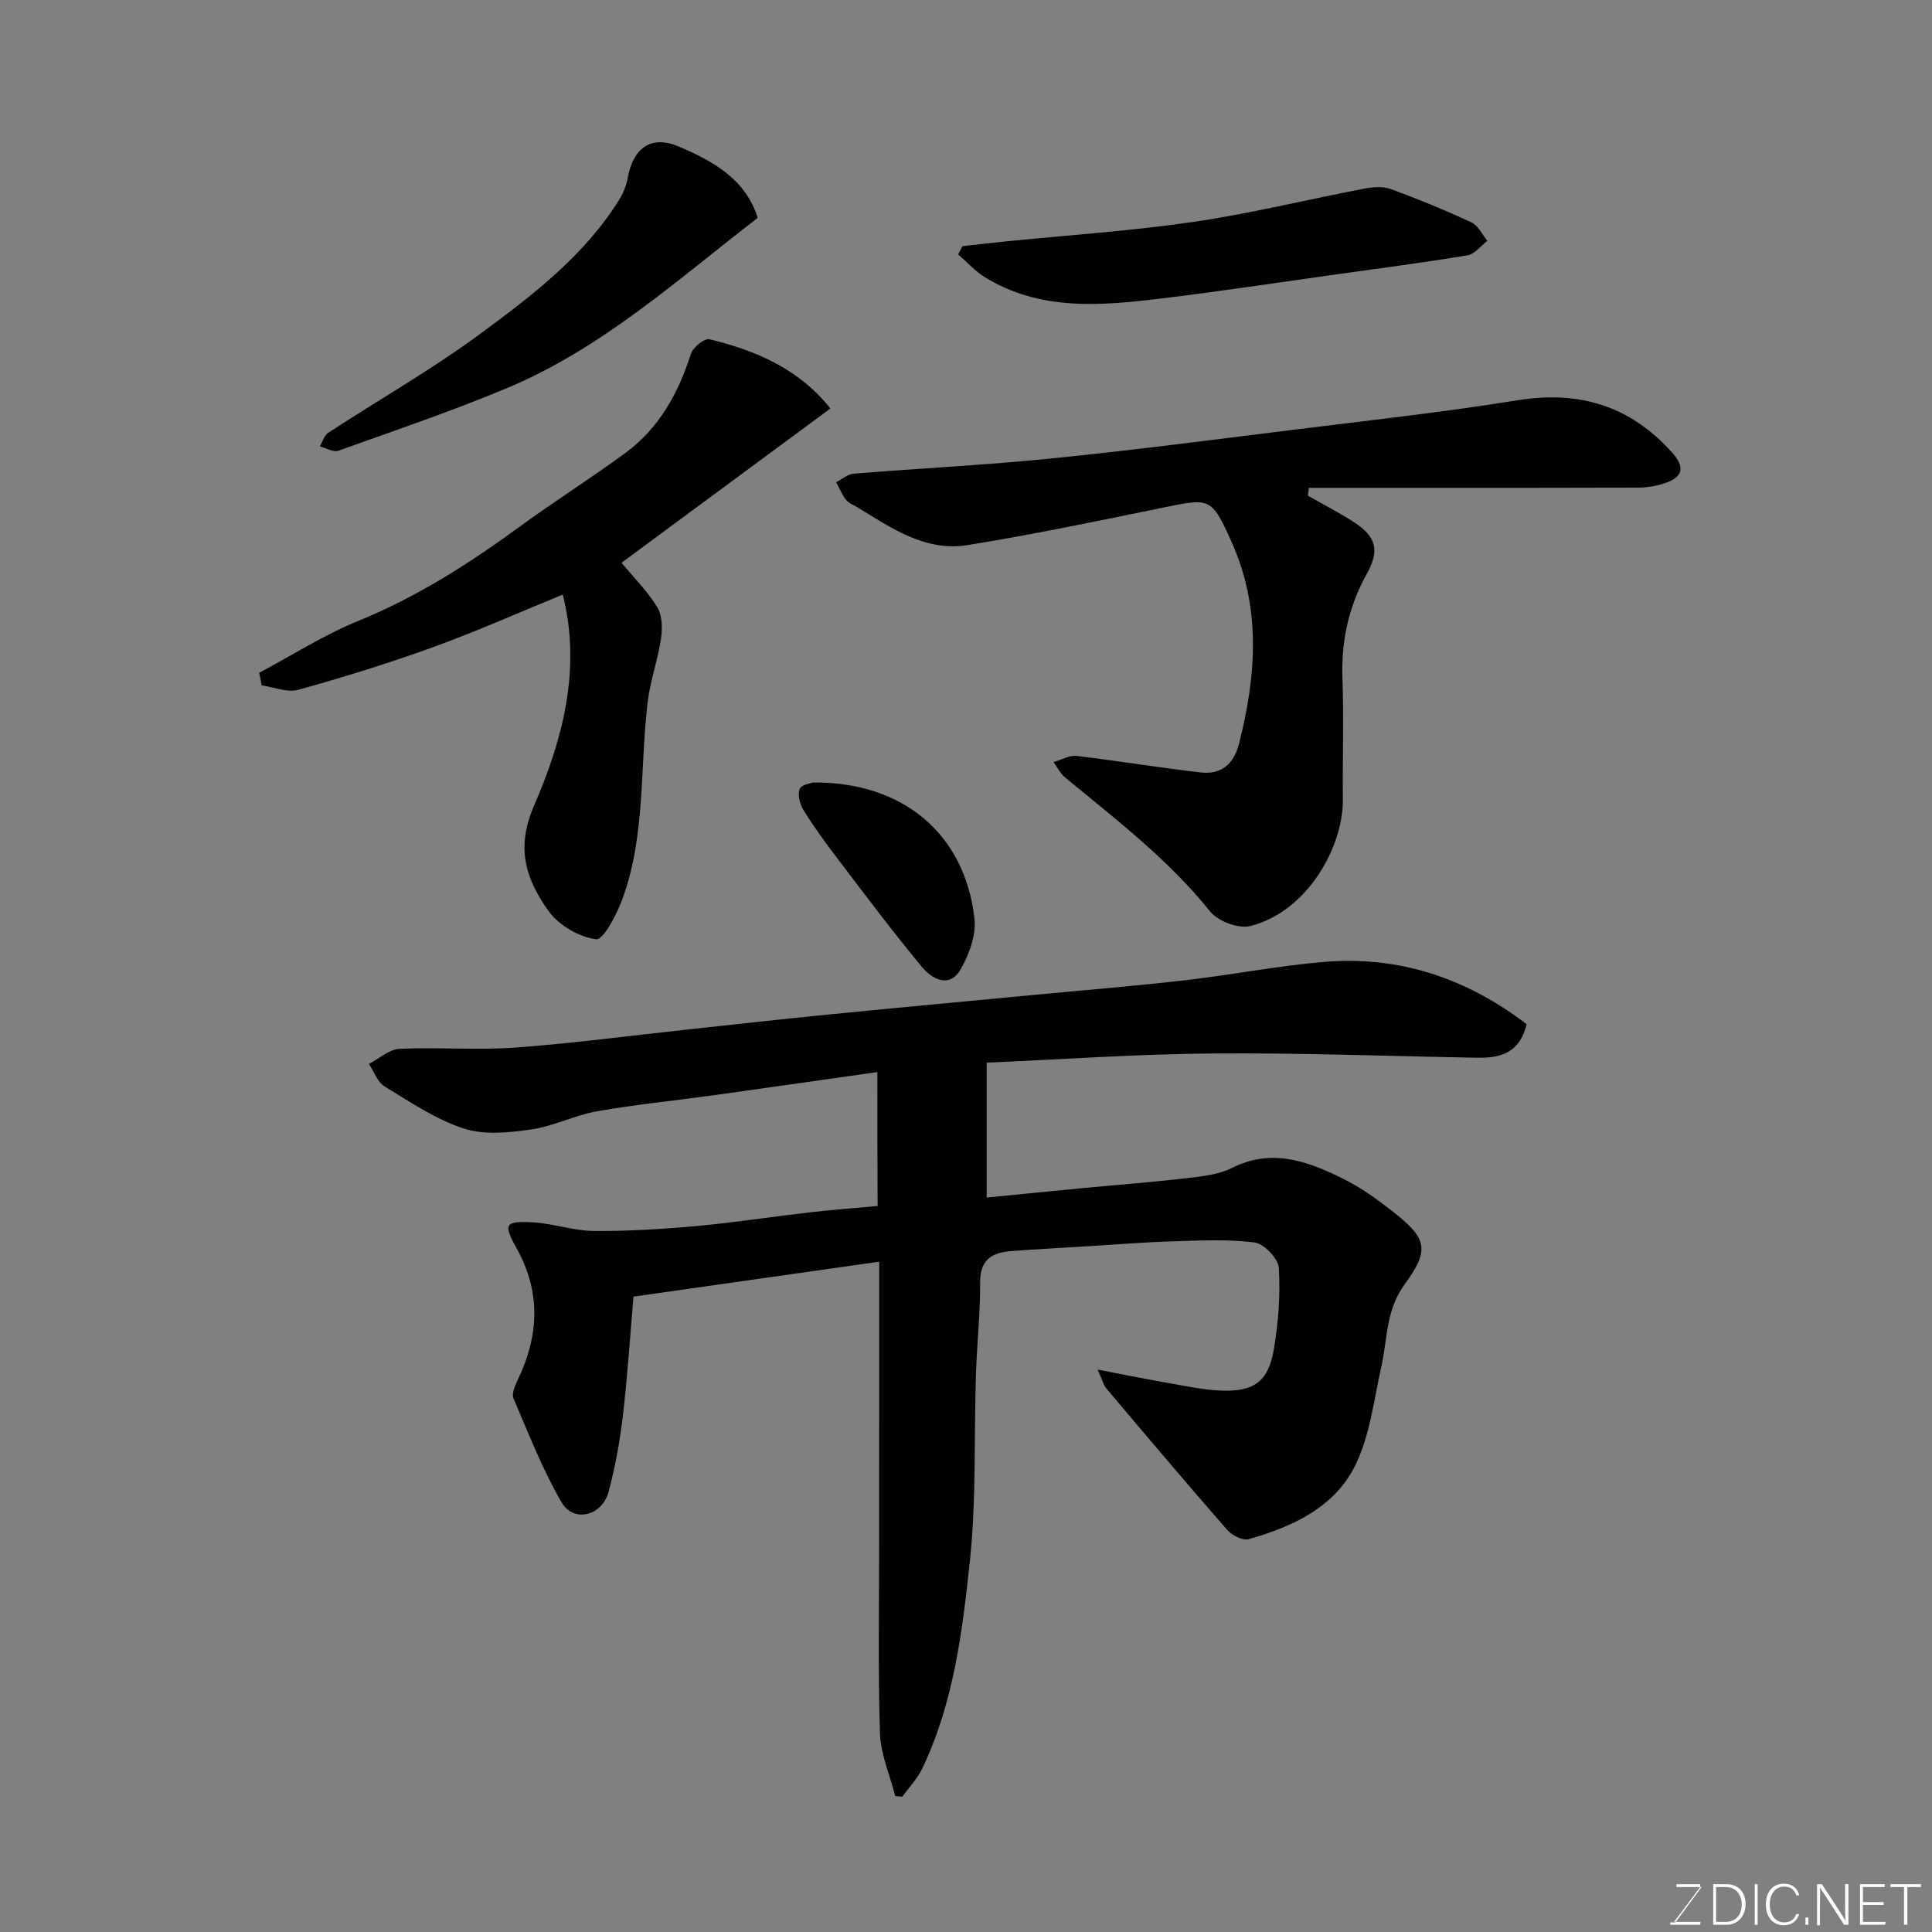
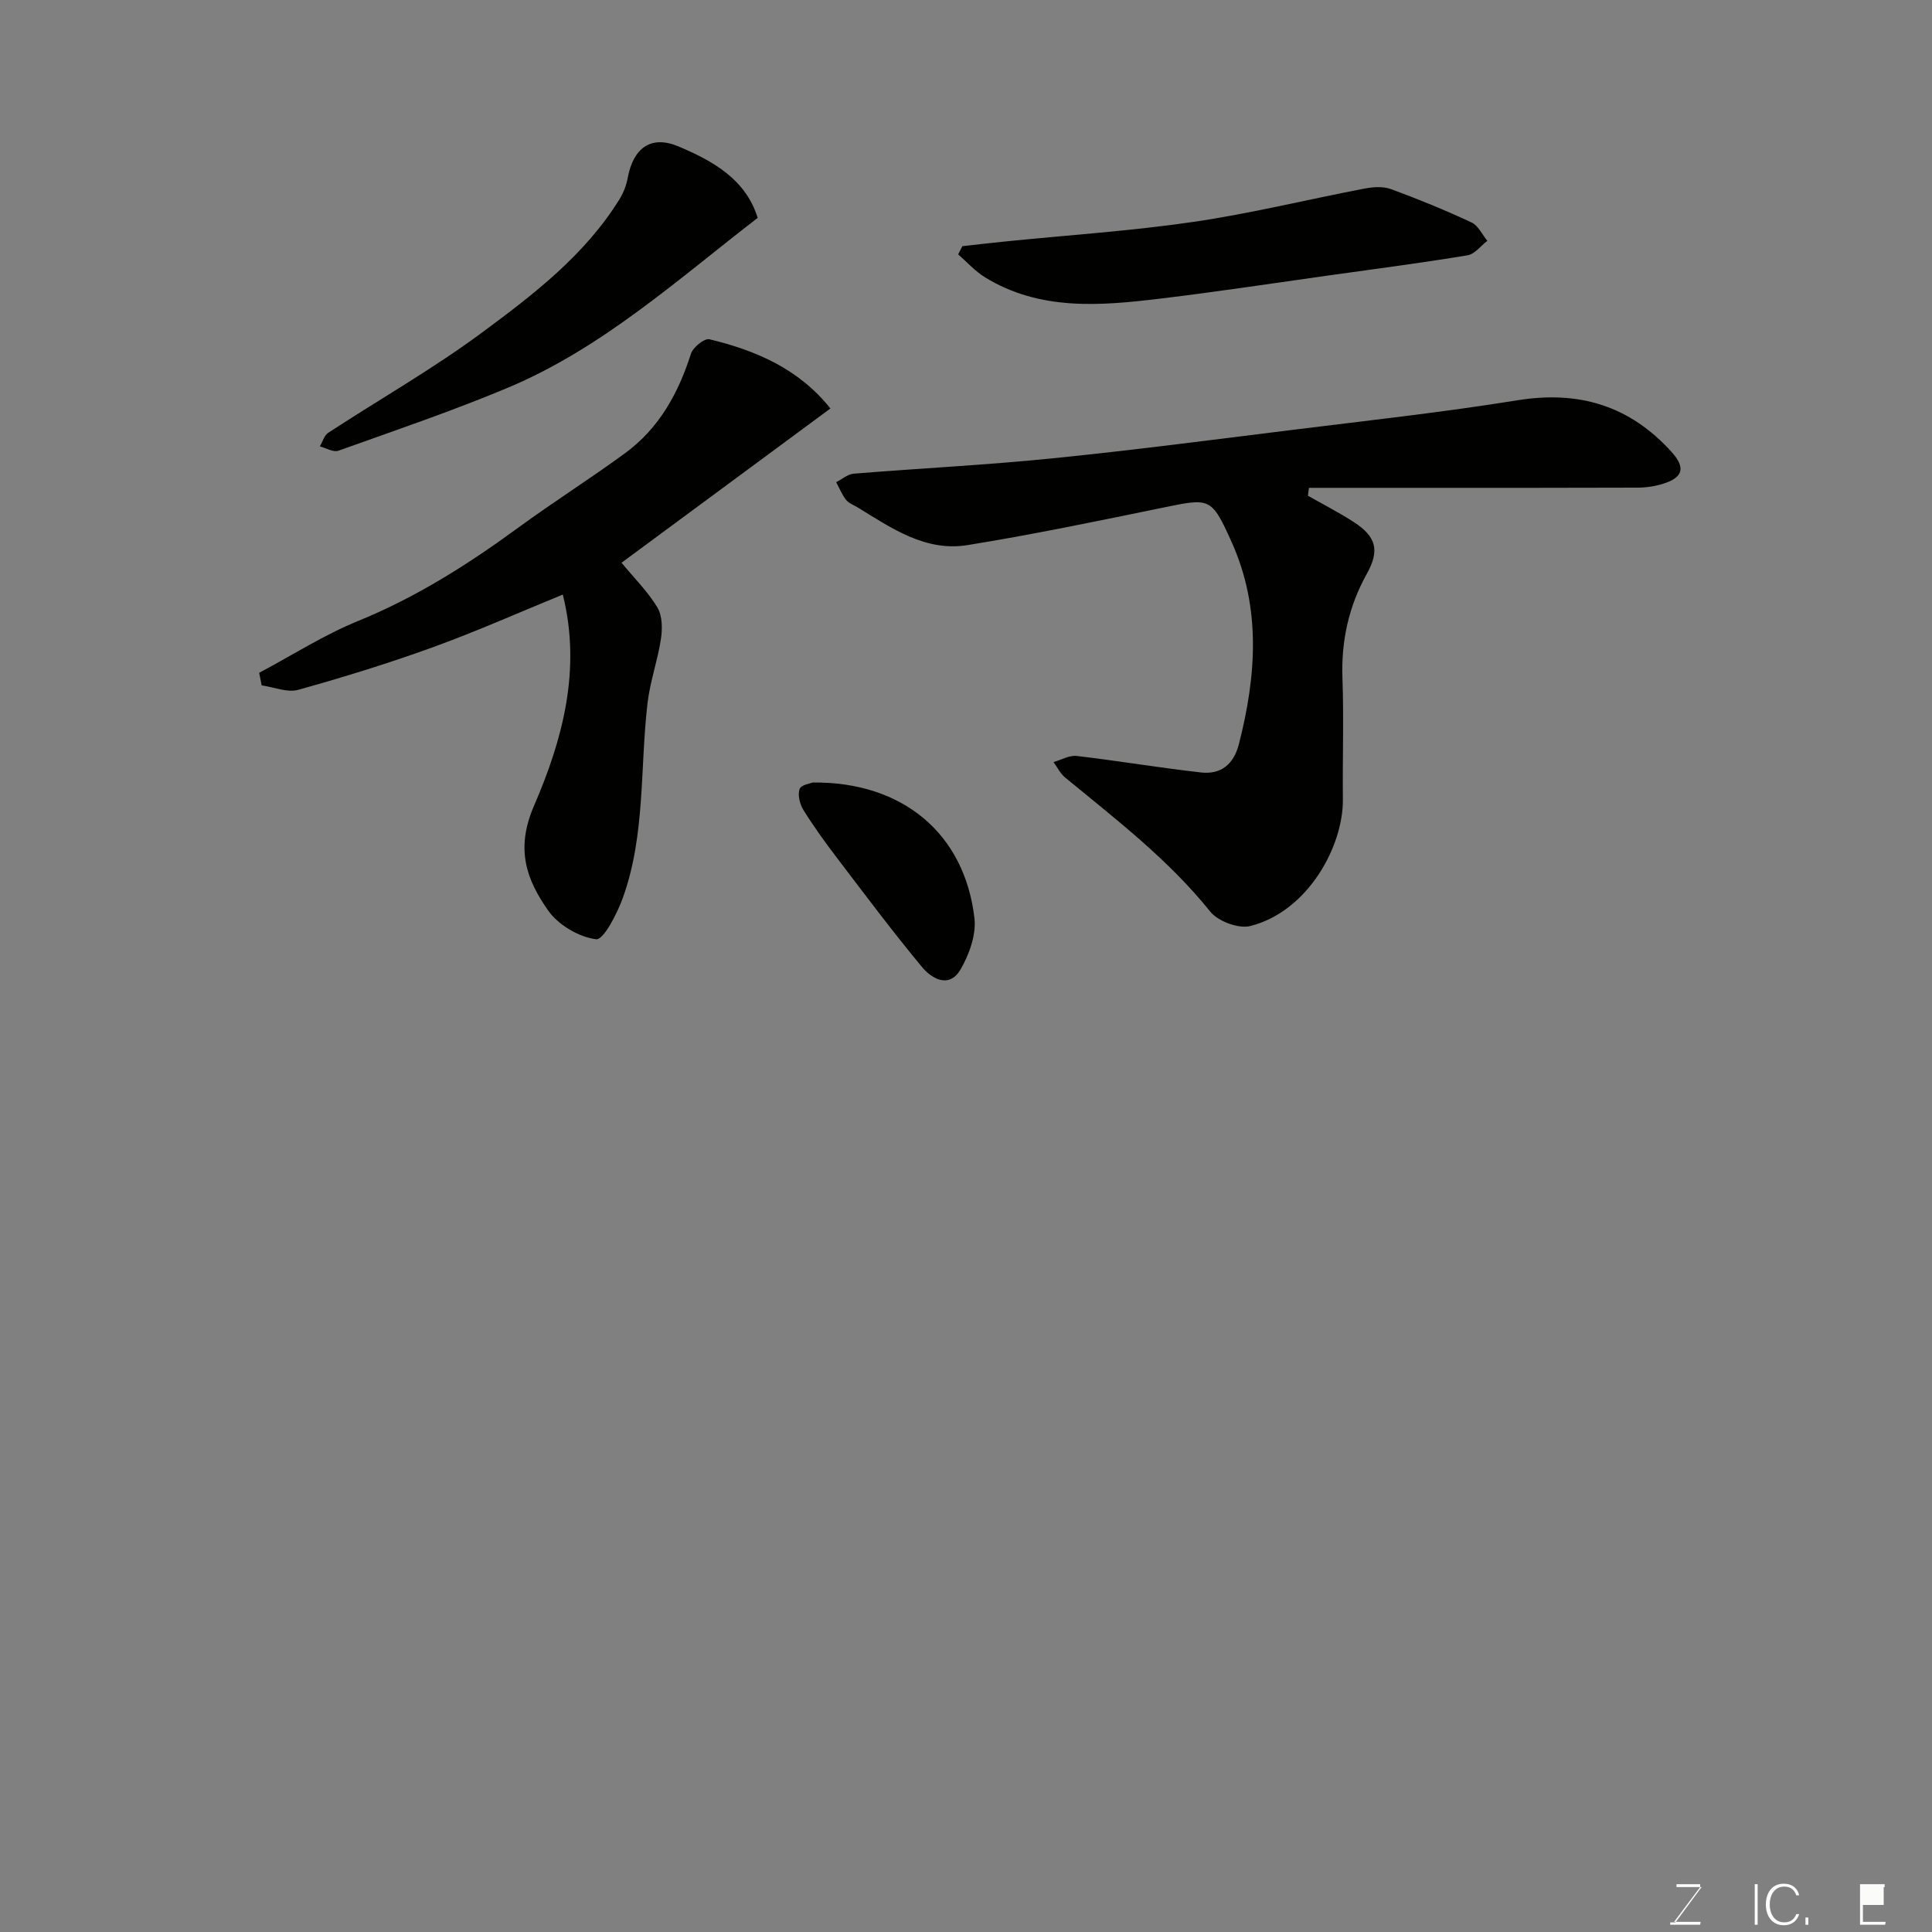
<svg xmlns="http://www.w3.org/2000/svg" enable-background="new 0 0 400 400" viewBox="0 0 400 400">
  <rect x="0" y="0" width="400" height="400" fill="#808080" stroke="none" />
-   <path d="m181.65 221.96c-11.65 1.65-22.96 3.28-34.28 4.85-7.94 1.1-15.94 1.88-23.82 3.28-4.61.82-8.98 3.1-13.6 3.76-4.59.65-9.7 1.18-13.94-.2-5.8-1.89-11.09-5.49-16.37-8.71-1.48-.9-2.2-3.07-3.26-4.66 2.11-1.09 4.17-3.02 6.32-3.13 7.98-.38 16.02.32 23.98-.26 12.1-.89 24.14-2.51 36.2-3.8 9.63-1.04 19.25-2.12 28.89-3.07 13.89-1.38 27.8-2.65 41.7-3.98 10.63-1.01 21.28-1.87 31.88-3.09 9.59-1.1 19.1-2.97 28.7-3.79 15.69-1.34 29.64 3.42 42.02 12.89-1.43 6.02-5.51 7.03-10.25 6.94-18.27-.32-36.53-1.03-54.79-.88-15.5.12-31 1.22-46.75 1.9v27.93c6.74-.66 13.23-1.32 19.71-1.94 7.19-.69 14.4-1.22 21.58-2.06 3.22-.38 6.68-.71 9.49-2.13 8.35-4.19 15.82-1.34 23.16 2.31 3.48 1.73 6.73 4.05 9.81 6.46 7.35 5.73 8.16 7.97 2.79 15.33-3.94 5.39-3.54 11.32-4.84 17.1-1.53 6.79-2.32 14-5.27 20.14-4.26 8.89-13.04 12.93-22.2 15.52-1.24.35-3.47-.82-4.47-1.96-8.44-9.66-16.72-19.46-24.99-29.26-.58-.68-.79-1.67-1.8-3.89 5.54 1.06 10 1.98 14.49 2.75 3.69.64 7.4 1.46 11.13 1.6 6.84.25 9.77-1.93 10.89-8.67.91-5.5 1.35-11.19 1-16.74-.12-1.94-3.06-5.01-5.01-5.26-5.6-.72-11.36-.39-17.05-.23-5.61.16-11.2.63-16.8.97-5.43.33-10.87.63-16.3 1.02-3.99.28-6.7 1.59-6.67 6.47.04 6.43-.68 12.85-.88 19.28-.41 12.76.1 25.61-1.23 38.28-1.55 14.69-3.37 29.53-9.89 43.15-1.01 2.11-2.72 3.87-4.11 5.8-.49-.04-.98-.08-1.47-.12-1.1-4.33-3.02-8.63-3.16-12.99-.42-13.35-.17-26.73-.17-40.1 0-13.16.01-26.33.01-39.49 0-5.98 0-11.96 0-18.06-17.04 2.42-33.67 4.78-50.87 7.23-.7 8.05-1.23 16.38-2.2 24.65-.62 5.3-1.58 10.61-2.96 15.76-1.36 5.04-7.26 6.47-9.75 2.16-3.94-6.81-6.83-14.24-9.94-21.51-.41-.95.29-2.57.83-3.7 4.44-9.24 4.94-18.22-.27-27.53-2.77-4.94-2.2-5.51 3.45-5.21 4.22.23 8.39 1.75 12.58 1.79 7.09.06 14.22-.38 21.29-1.02 7.82-.71 15.6-1.93 23.41-2.83 4.57-.53 9.16-.87 14.1-1.32-.05-8.99-.05-18.06-.05-27.73z" fill="#010100" />
  <path d="m270.79 102.63c3.19 1.82 6.47 3.49 9.55 5.49 4.56 2.96 5.35 5.81 2.67 10.63-3.78 6.8-5.35 13.94-5.07 21.71.3 8.32 0 16.66.09 25 .11 9.72-7.22 23.22-19.14 26.26-2.43.62-6.7-.96-8.32-2.98-8.67-10.8-19.54-19.11-30.09-27.8-.98-.81-1.58-2.1-2.35-3.16 1.59-.45 3.25-1.44 4.77-1.27 8.6 1.01 17.15 2.45 25.76 3.42 4.1.46 6.75-1.66 7.83-5.83 3.63-14.14 4.65-28.23-1.51-41.91-4.21-9.35-4.48-9.08-14.34-7.06-13.41 2.75-26.83 5.55-40.34 7.73-8.67 1.4-15.7-3.49-22.69-7.78-.83-.51-1.87-.87-2.44-1.59-.86-1.09-1.38-2.43-2.05-3.66 1.21-.61 2.39-1.66 3.64-1.76 13.63-1.11 27.29-1.78 40.89-3.15 16.63-1.67 33.21-3.84 49.8-5.9 15.6-1.94 31.24-3.65 46.74-6.15 12.77-2.06 23.27 1.15 31.9 10.71 2.88 3.19 2.44 5.25-1.71 6.56-1.68.53-3.5.81-5.26.82-15.33.06-30.66.04-46 .04-7.37 0-14.75 0-22.12 0-.08.54-.15 1.08-.21 1.63z" fill="#010100" />
  <path d="m53.66 139.3c6.82-3.63 13.4-7.85 20.52-10.75 12.04-4.91 22.8-11.75 33.21-19.37 7.23-5.29 14.84-10.08 22.06-15.38 7.01-5.14 11-12.39 13.61-20.58.42-1.32 2.79-3.22 3.81-2.98 9.61 2.31 18.5 6.1 25.06 14.33-14.34 10.59-28.63 21.14-43.25 31.94 2.65 3.21 5.46 5.98 7.42 9.25 1.04 1.72 1.06 4.4.74 6.52-.67 4.46-2.25 8.79-2.77 13.25-1.59 13.47-.42 27.31-5.11 40.34-1.18 3.29-4.01 8.77-5.53 8.59-3.56-.43-7.81-2.94-9.92-5.92-4.51-6.4-6.83-12.74-2.96-21.69 5.85-13.51 9.89-28.13 5.97-43.75-8.93 3.65-17.79 7.6-26.89 10.9-9.16 3.32-18.49 6.2-27.88 8.82-2.26.63-5.03-.56-7.57-.92-.17-.88-.34-1.74-.52-2.6z" fill="#010100" />
  <path d="m156.87 45.11c-16.6 12.79-32.19 26.96-51.69 35.15-11.51 4.83-23.37 8.85-35.13 13.06-1.04.37-2.54-.57-3.83-.9.56-.95.9-2.27 1.73-2.81 10.6-6.93 21.66-13.22 31.82-20.74 10.66-7.88 21.33-16.05 28.5-27.64.81-1.31 1.41-2.87 1.69-4.39 1.14-6.21 4.83-8.92 10.5-6.53 7.12 3.01 13.93 6.78 16.41 14.8z" fill="#010100" />
  <path d="m199.25 50.97c2.9-.32 5.8-.67 8.71-.96 13.05-1.32 26.16-2.18 39.13-4.07 11.89-1.74 23.61-4.64 35.43-6.9 1.78-.34 3.86-.48 5.49.12 5.64 2.07 11.22 4.36 16.66 6.9 1.38.64 2.2 2.5 3.27 3.8-1.36 1.04-2.61 2.75-4.11 3-9.51 1.57-19.06 2.82-28.61 4.15-11.65 1.63-23.28 3.41-34.96 4.81-12.43 1.5-24.92 2.58-36.32-4.4-2.05-1.26-3.72-3.15-5.56-4.75.3-.58.58-1.14.87-1.7z" fill="#010100" />
  <path d="m168.28 162.01c18.65-.19 31.46 10.63 33.47 28.11.39 3.42-1.09 7.52-2.89 10.61-2.31 3.96-5.91 1.97-7.98-.53-6.06-7.3-11.75-14.91-17.5-22.46-2.47-3.24-4.87-6.55-7.02-10-.76-1.21-1.25-3.16-.81-4.38.32-.9 2.36-1.19 2.73-1.35z" fill="#010100" />
  <g fill="#fbfcfa">
    <path d="m346.9 398 5.4-7.3h-5.2v-.6h4.9v.6l-5.4 7.2h5.5l-.1.6h-6.2v-.5z" />
-     <path d="m354.7 390.1h2.8c2.3 0 3.9 1.6 3.9 4.1s-1.6 4.3-3.9 4.3h-2.8zm.6 7.8h2c2.2 0 3.3-1.6 3.3-3.6 0-1.8-1-3.6-3.3-3.6h-2z" />
    <path d="m363.9 390.1v8.4h-.6v-8.4z" />
    <path d="m372.5 396.3c-.4 1.3-1.4 2.3-3.2 2.3-2.4 0-3.7-1.9-3.7-4.3 0-2.3 1.2-4.3 3.7-4.3 1.8 0 2.9 1 3.2 2.4h-.6c-.4-1.1-1.1-1.8-2.5-1.8-2.1 0-3 1.9-3 3.7s.9 3.7 3 3.7c1.4 0 2.1-.7 2.5-1.7z" />
    <path d="m373.8 398.5v-1.5h.6v1.5z" />
-     <path d="m376.2 398.5v-8.4h1c1.3 2 4.4 6.6 4.9 7.6-.1-1.2-.1-2.4-.1-3.8v-3.8h.7v8.4h-.9c-1.2-1.9-4.4-6.8-5-7.7.1 1.1 0 2.3 0 3.9v3.9h-.6z" />
-     <path d="m390 394.4h-4.3v3.5h4.7l-.1.6h-5.2v-8.4h5.1v.6h-4.5v3.1h4.3z" />
-     <path d="m394.2 390.7h-2.8v-.6h6.3v.6h-2.8v7.8h-.7z" />
+     <path d="m390 394.4h-4.3v3.5h4.7l-.1.6h-5.2v-8.4h5.1v.6h-4.5h4.3z" />
  </g>
</svg>